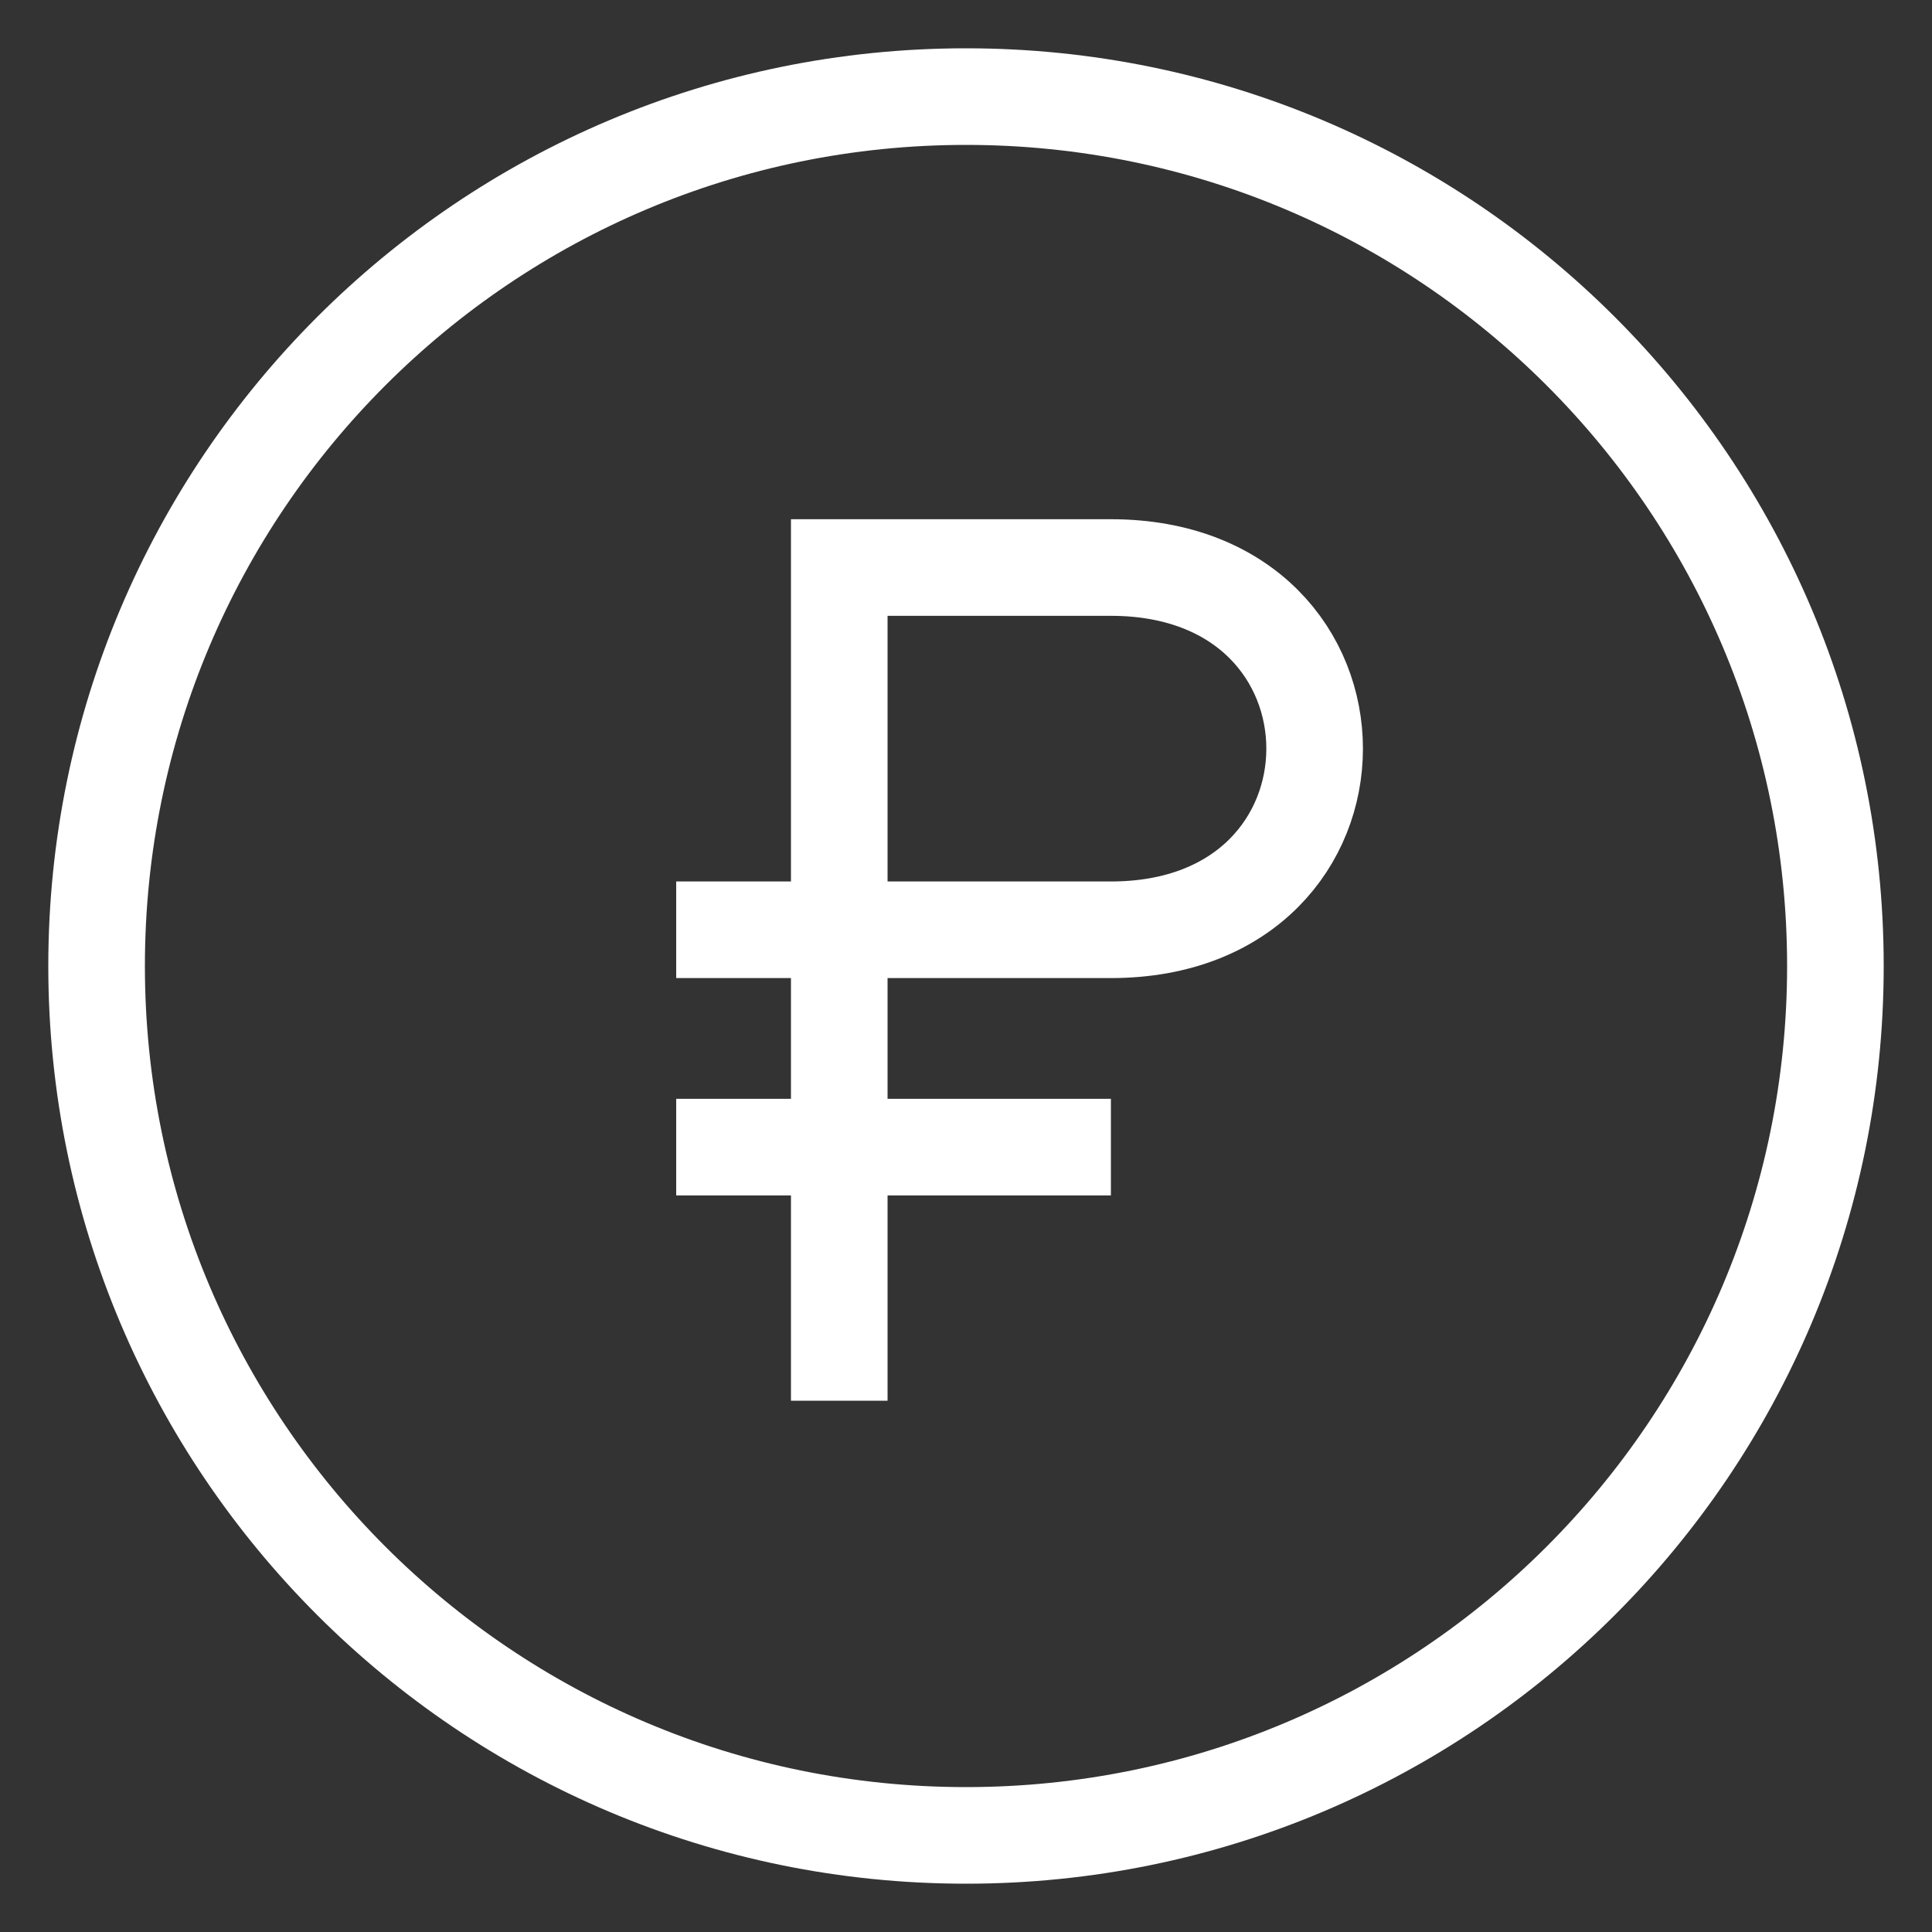
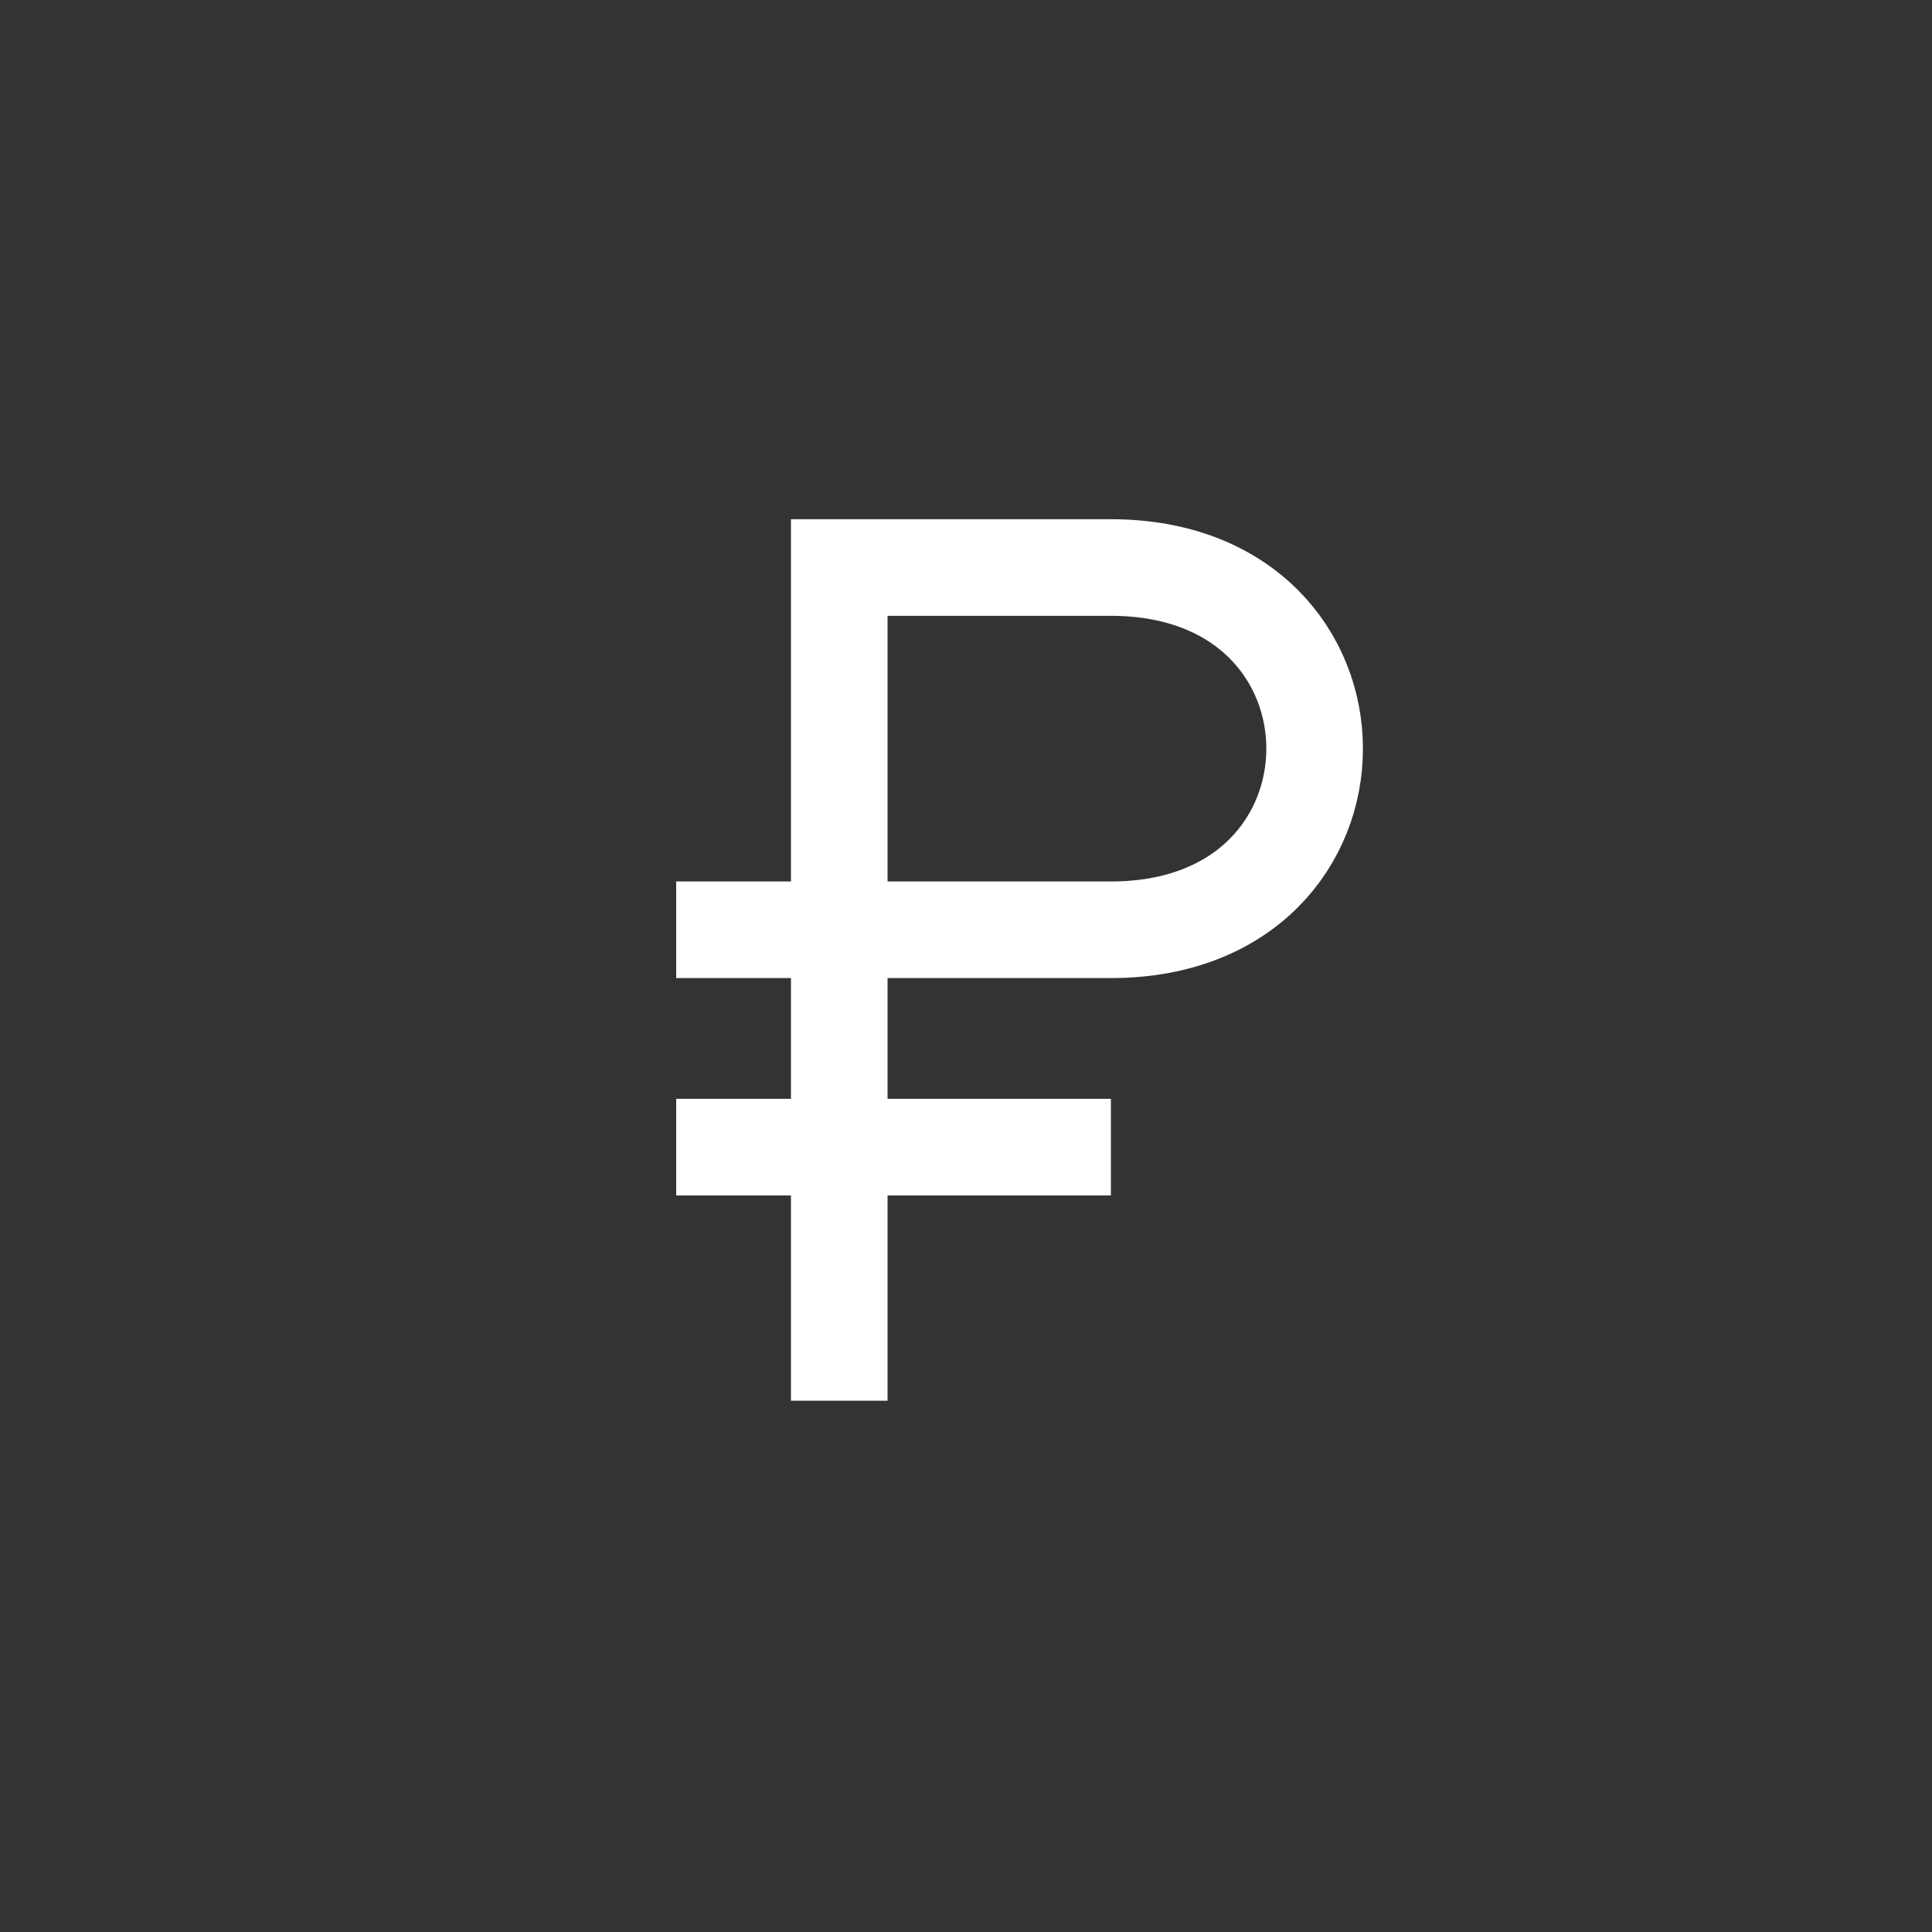
<svg xmlns="http://www.w3.org/2000/svg" width="20" height="20" viewBox="0 0 20 20" fill="none">
  <rect x="0" y="0" width="20" height="20" fill="#333333" stroke="none" />
-   <path d="M10 19C14.971 19 19 14.971 19 10C19 5.029 14.971 1 10 1C5.029 1 1 5.029 1 10C1 14.971 5.029 19 10 19Z" stroke="white" stroke-miterlimit="10" />
  <path d="M8.688 14.5V9.625M8.688 9.625V5.875H11.5C14.312 5.875 14.312 9.625 11.5 9.625C9.85 9.625 8.938 9.625 8.688 9.625ZM8.688 9.625H7M7 11.875H11.5" stroke="white" />
</svg>